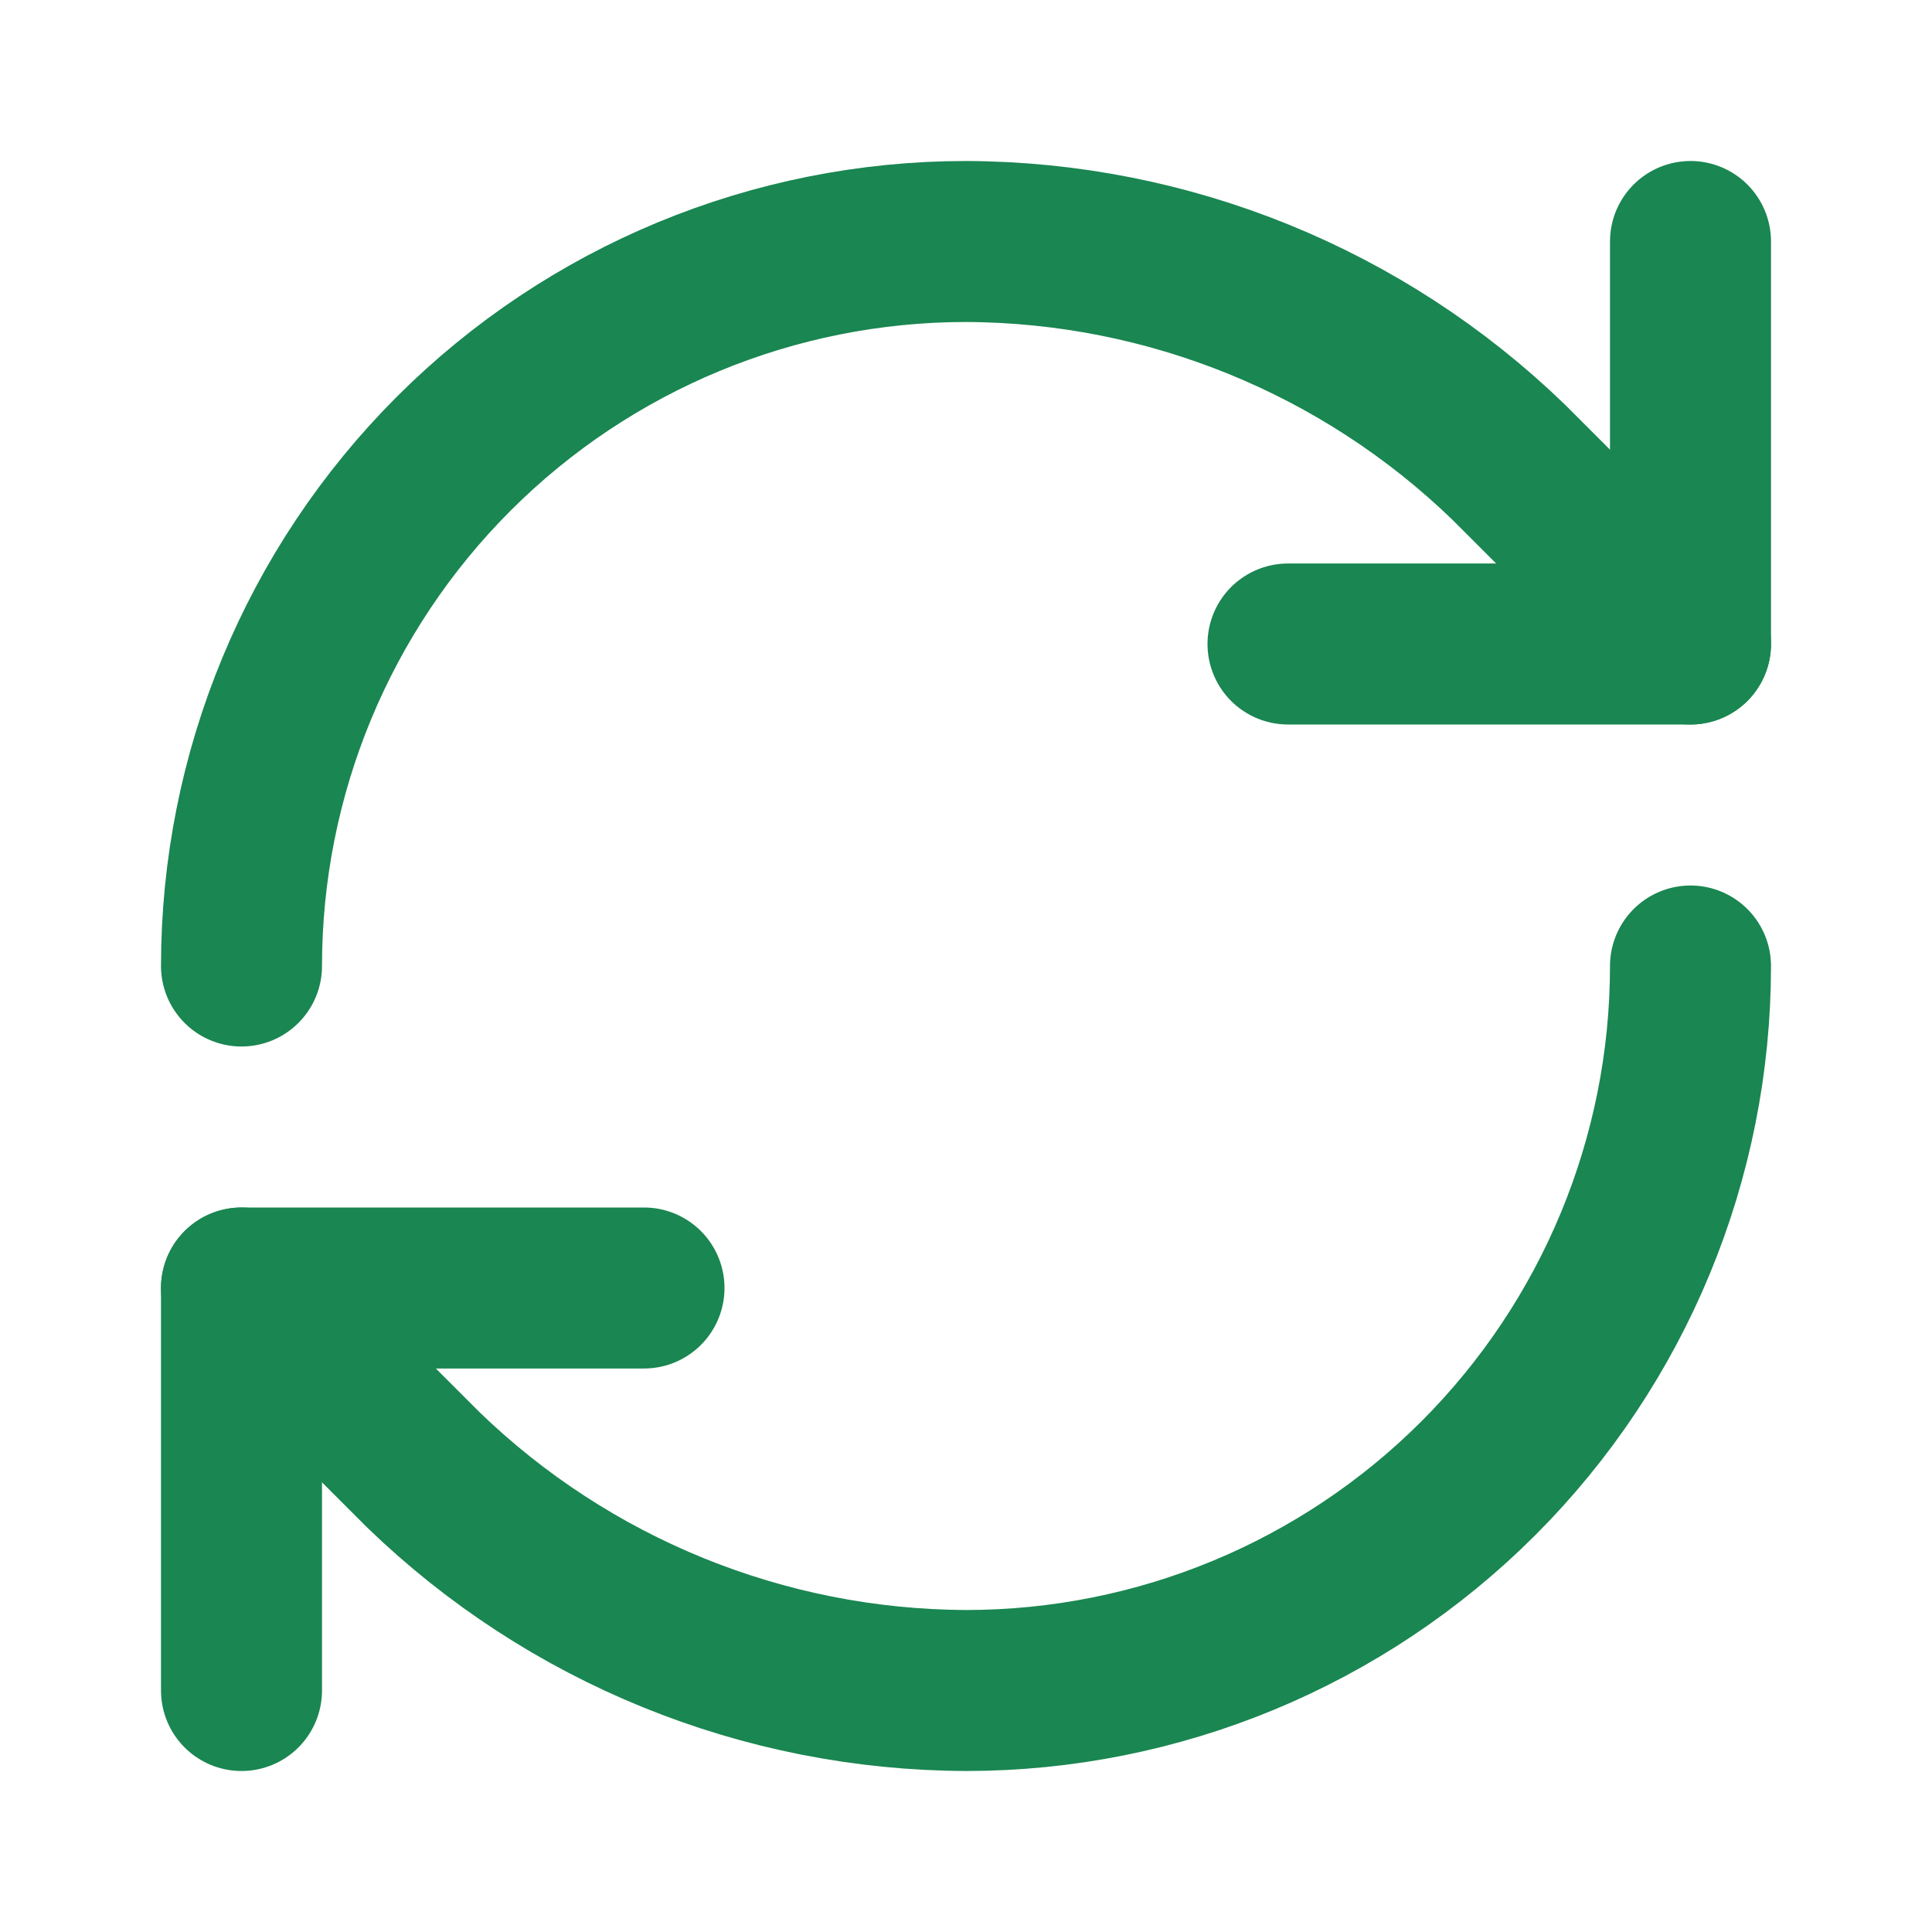
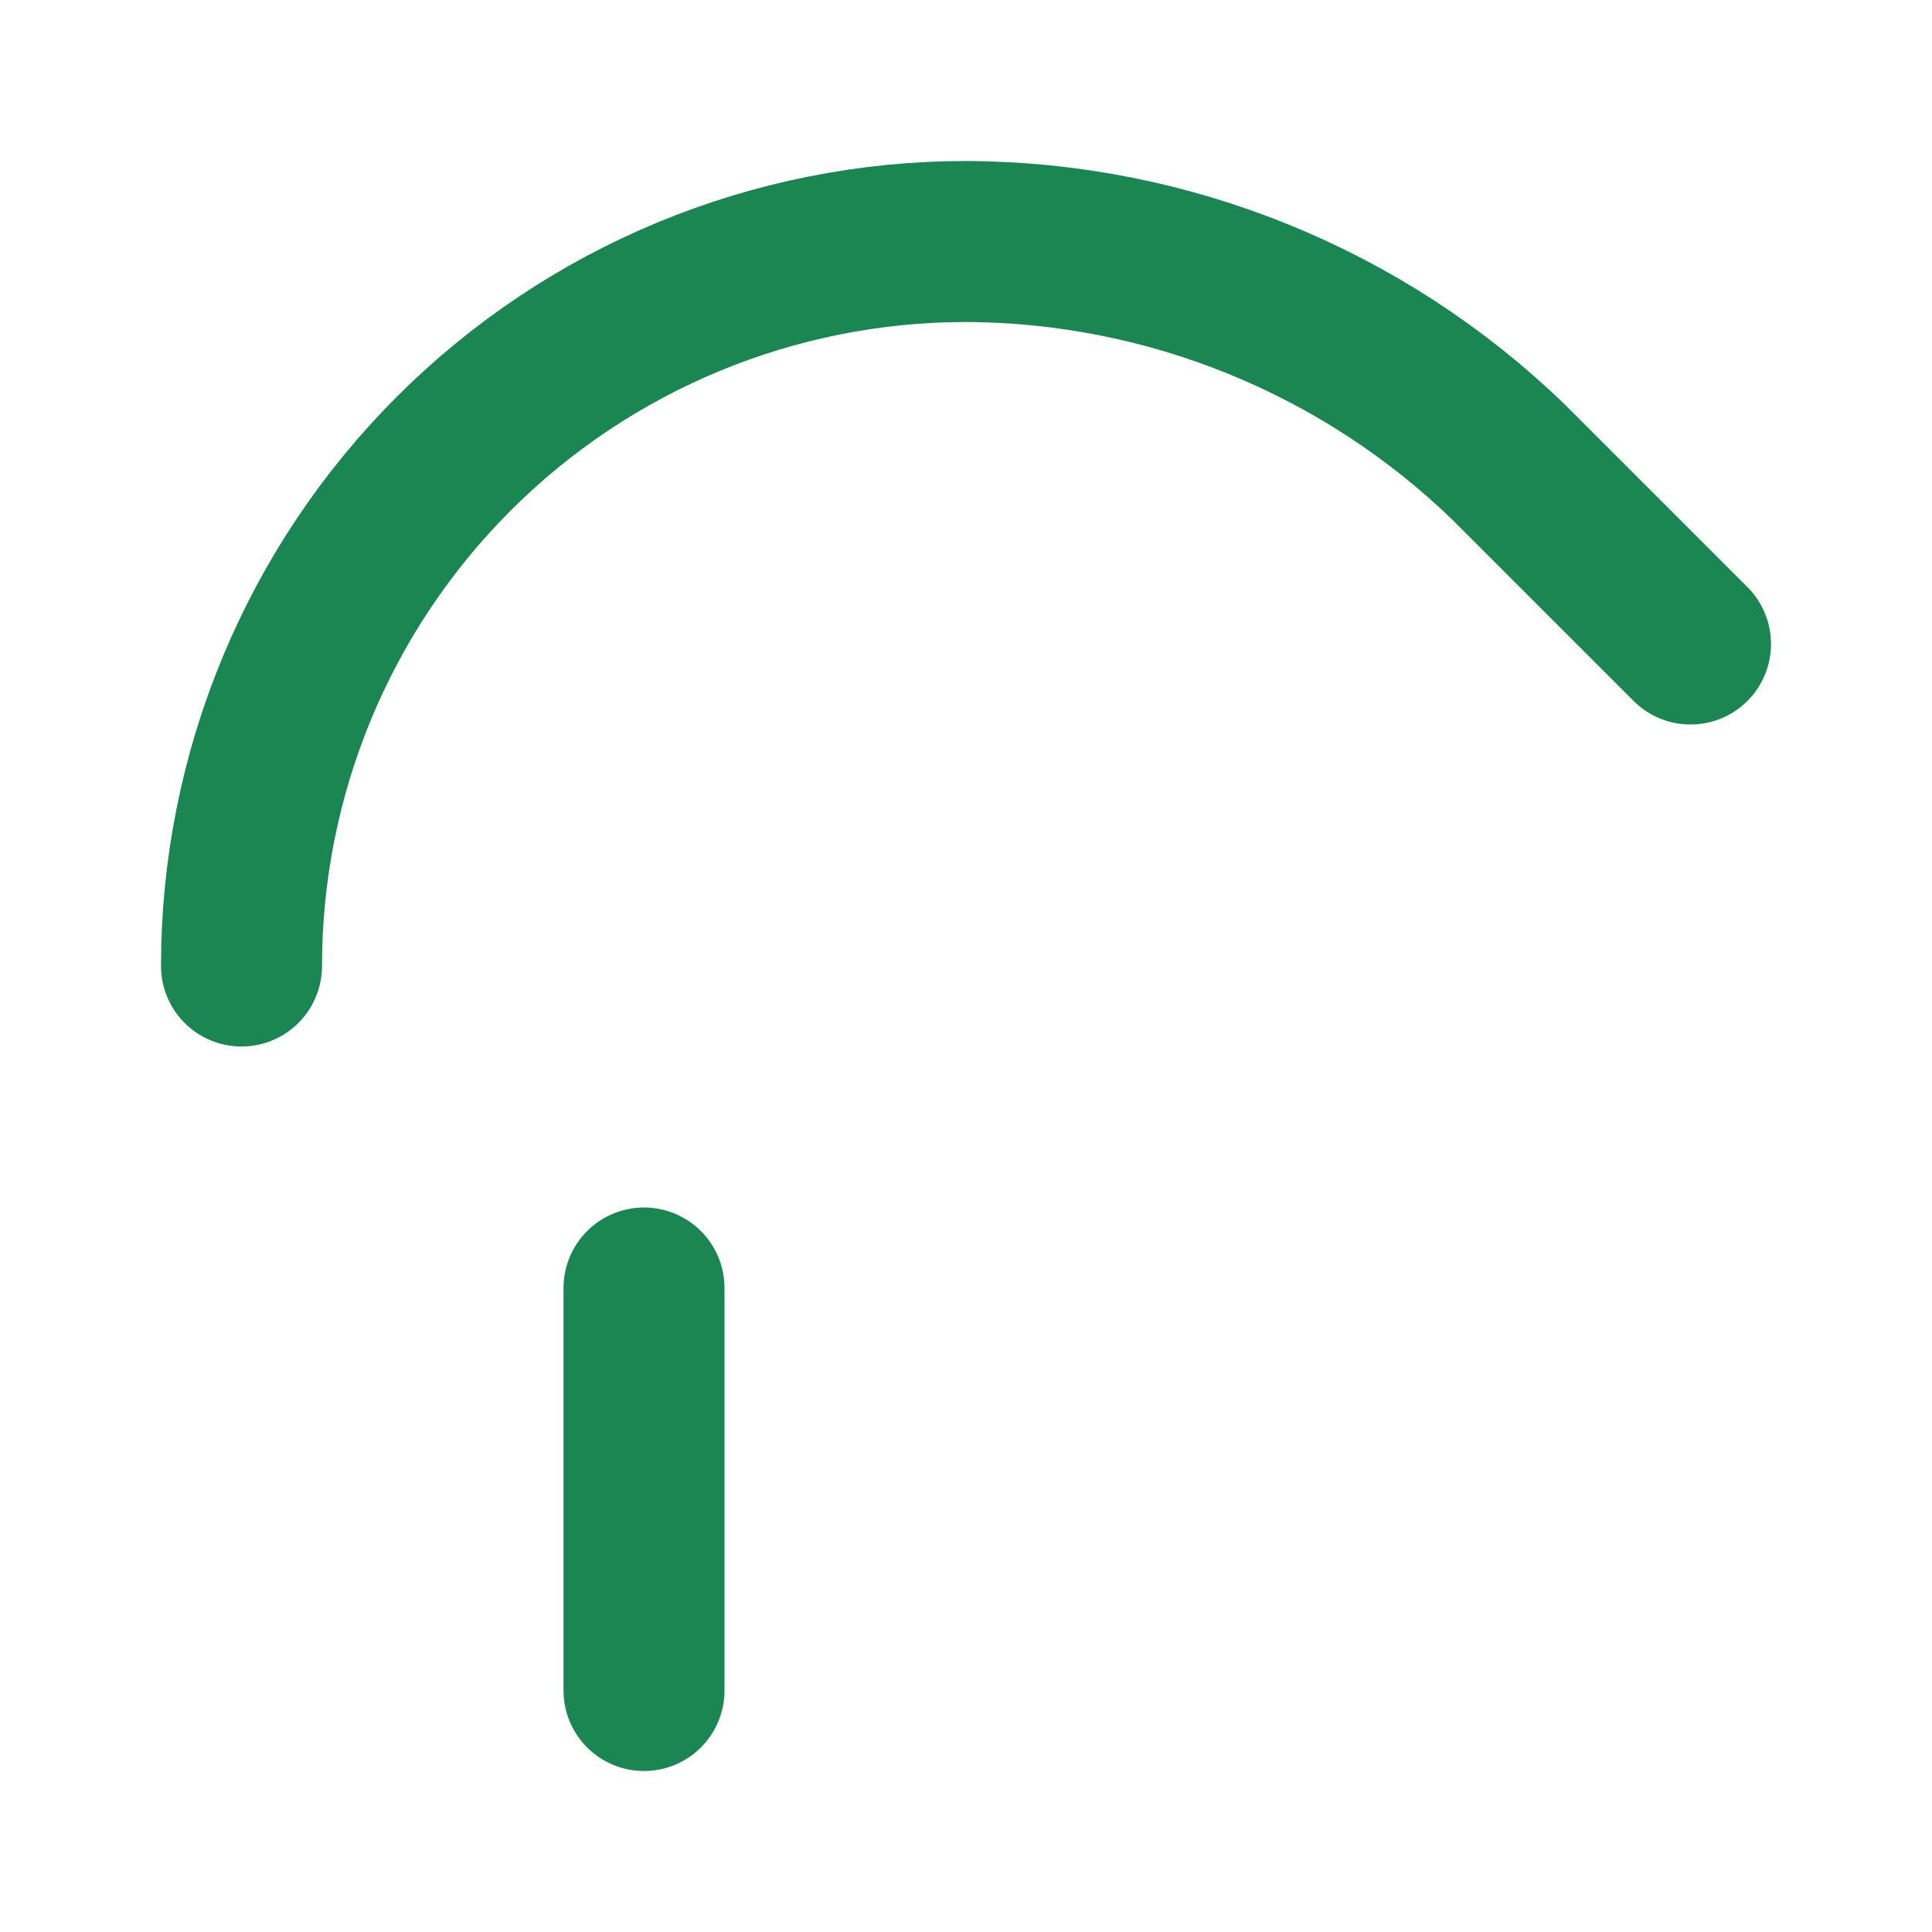
<svg xmlns="http://www.w3.org/2000/svg" width="24" height="24" viewBox="0 0 24 24" fill="none">
  <path d="M3 12C3 9.613 3.948 7.324 5.636 5.636C7.324 3.948 9.613 3 12 3C14.516 3.009 16.931 3.991 18.74 5.74L21 8" stroke="#1A8651" stroke-width="2" stroke-linecap="round" stroke-linejoin="round" />
-   <path d="M21 3V8H16" stroke="#1A8651" stroke-width="2" stroke-linecap="round" stroke-linejoin="round" />
-   <path d="M21 12C21 14.387 20.052 16.676 18.364 18.364C16.676 20.052 14.387 21 12 21C9.484 20.991 7.069 20.009 5.26 18.26L3 16" stroke="#1A8651" stroke-width="2" stroke-linecap="round" stroke-linejoin="round" />
-   <path d="M8 16H3V21" stroke="#1A8651" stroke-width="2" stroke-linecap="round" stroke-linejoin="round" />
+   <path d="M8 16V21" stroke="#1A8651" stroke-width="2" stroke-linecap="round" stroke-linejoin="round" />
</svg>